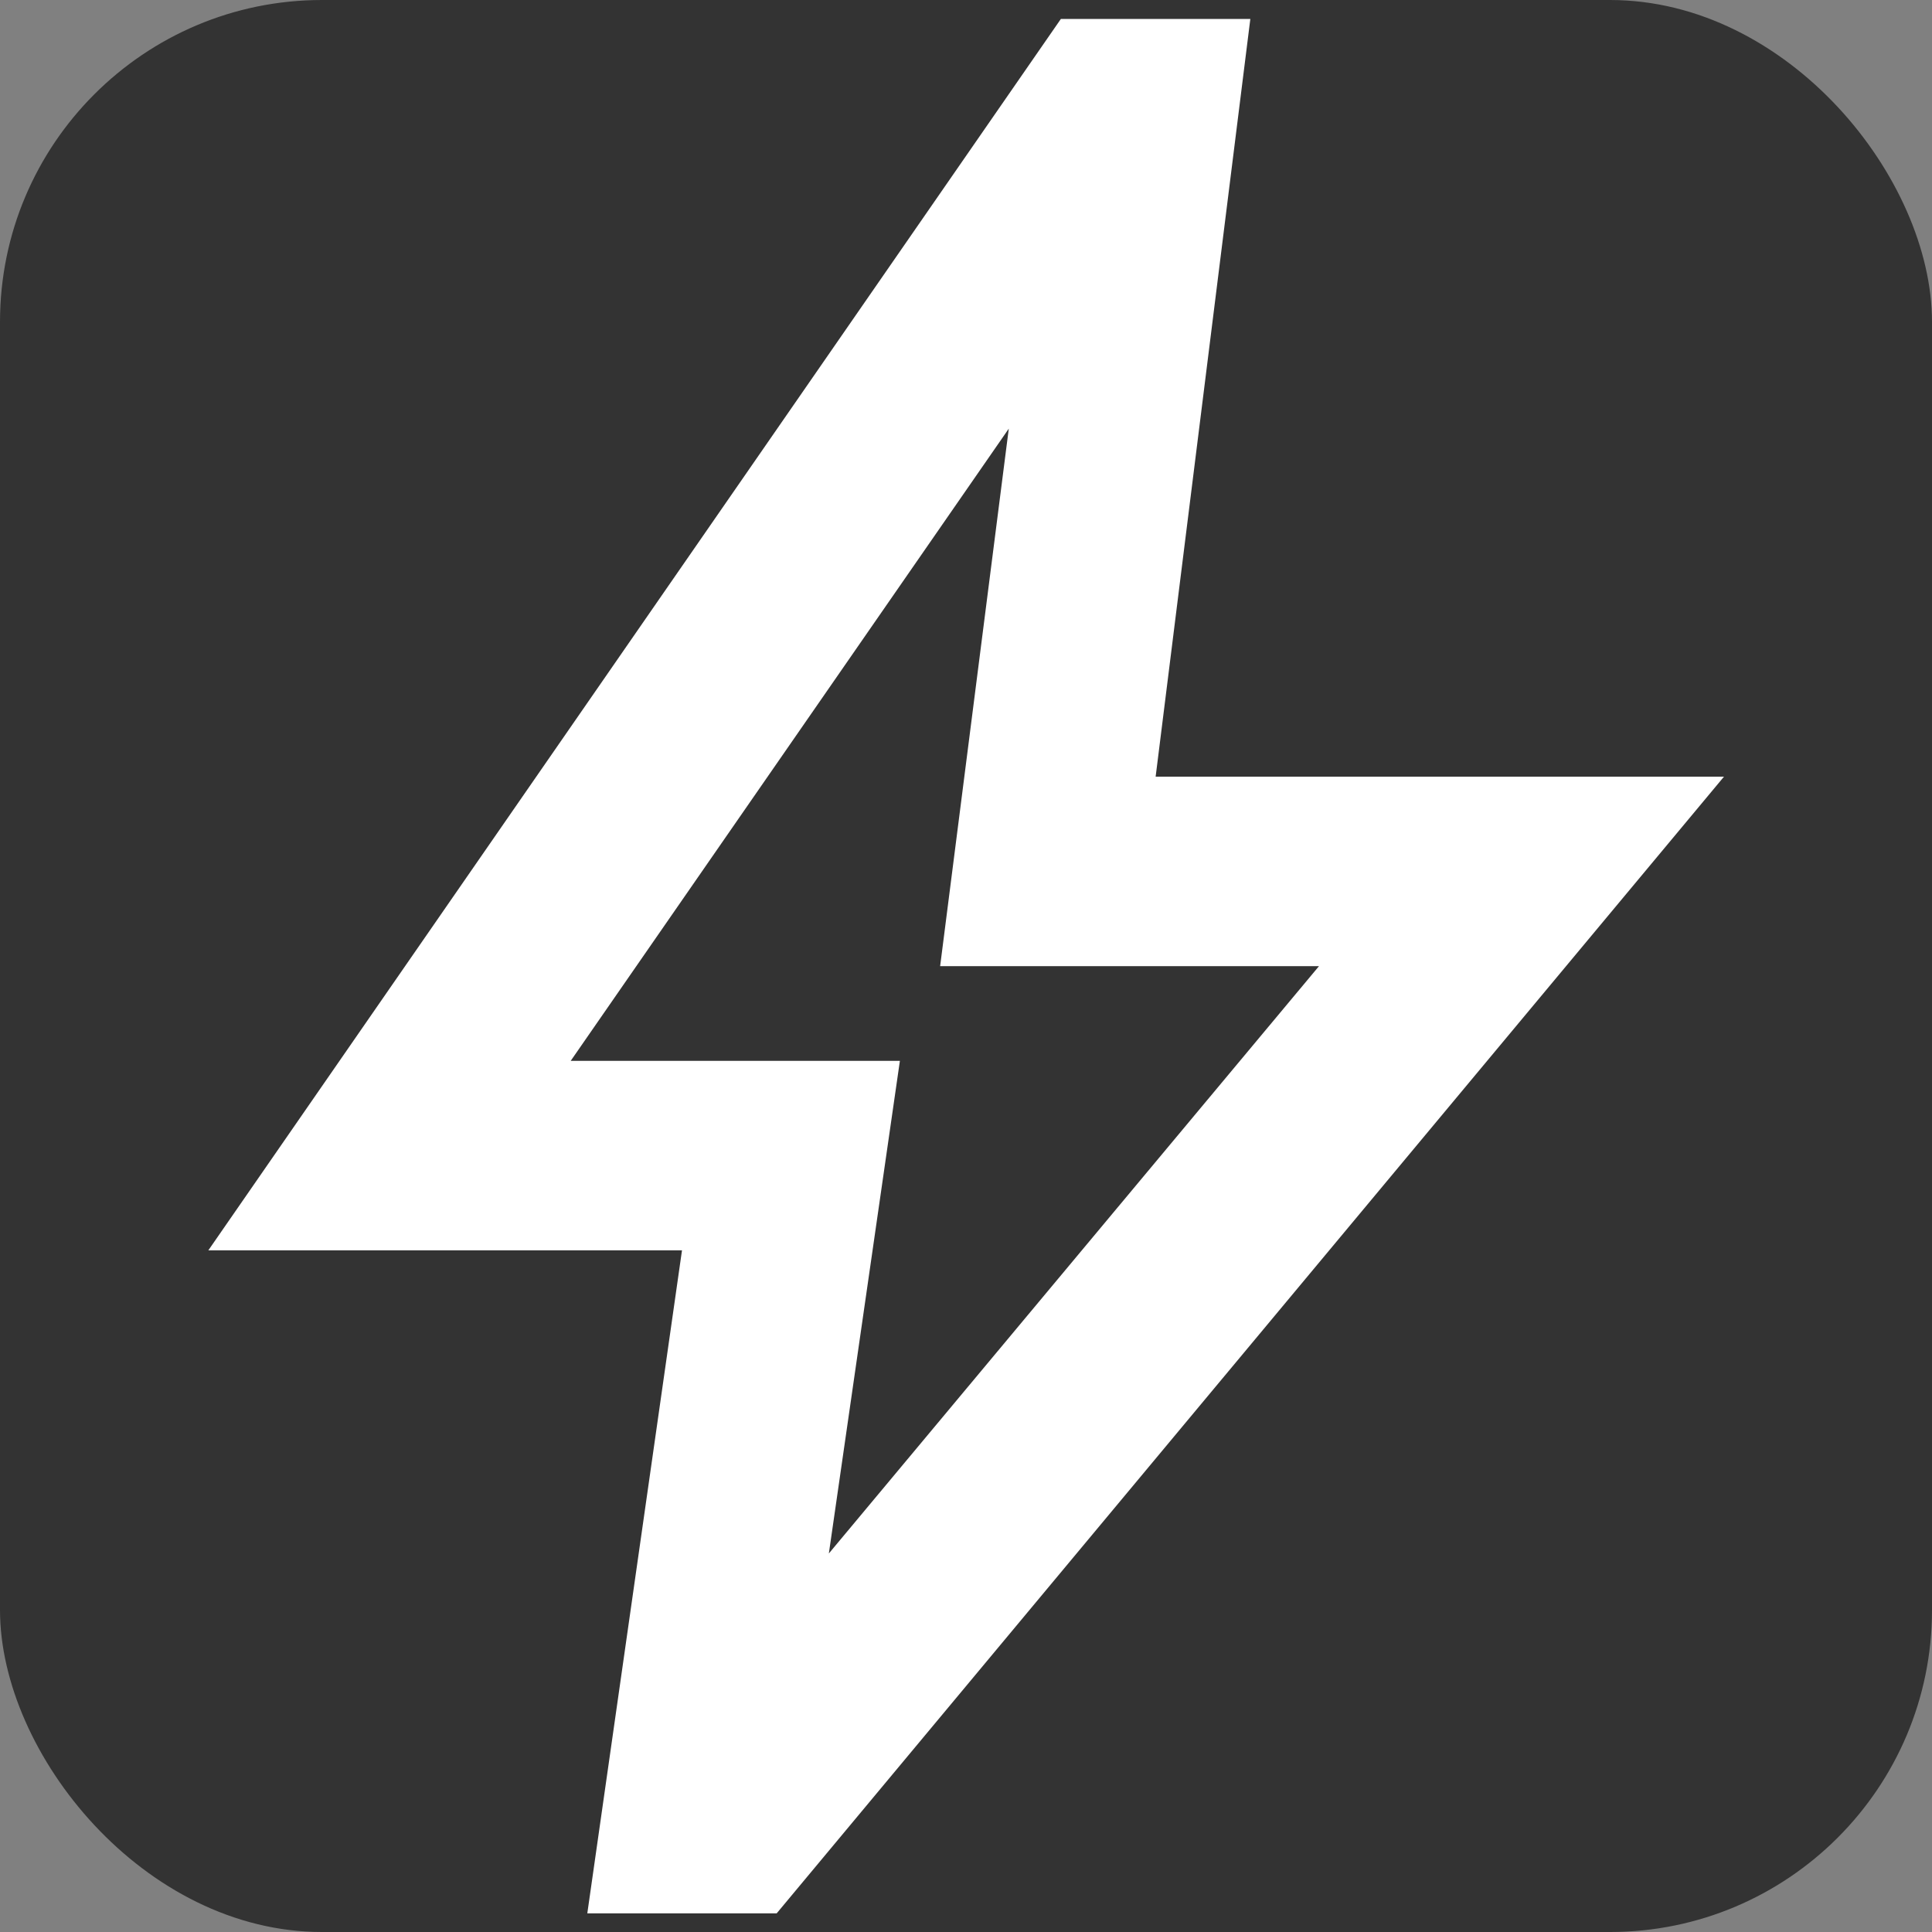
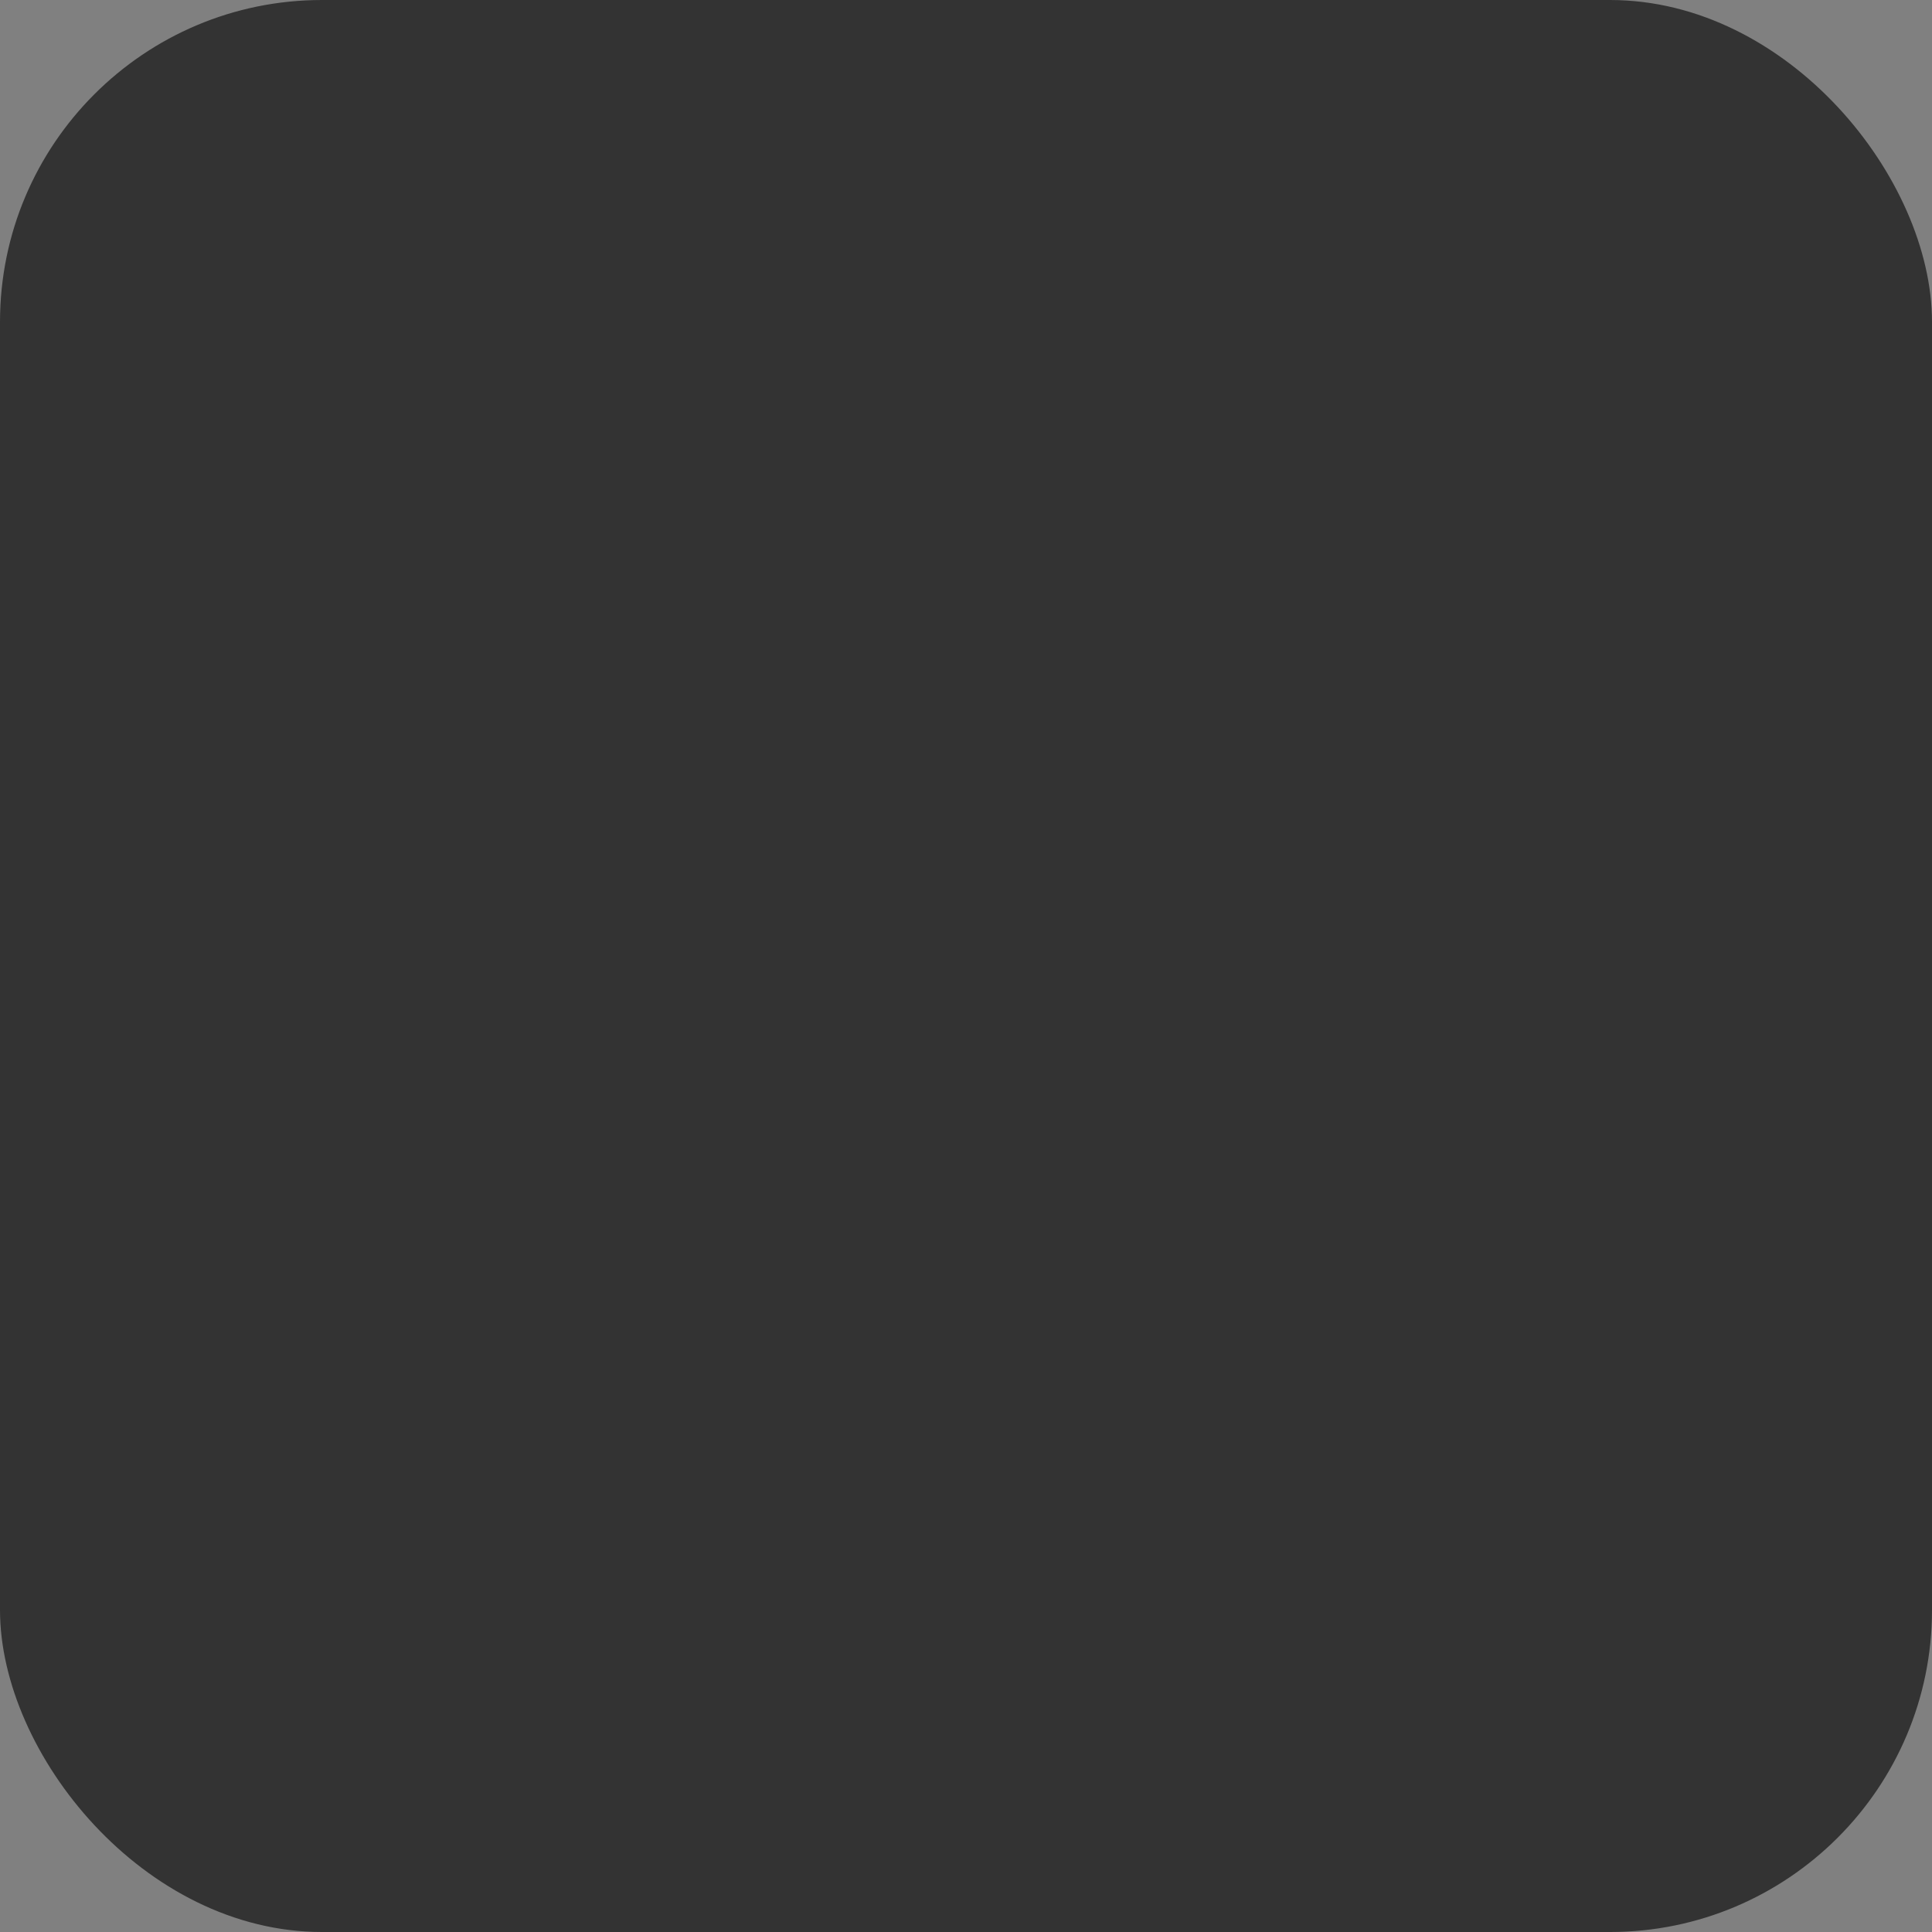
<svg xmlns="http://www.w3.org/2000/svg" width="18" height="18" viewBox="0 0 24 24" fill="none">
  <rect x="0" y="0" width="24" height="24" fill="#808080" stroke="none" />
  <rect width="24" height="24" rx="4" fill="#333333" />
-   <path d="M5.792 13.667L10.104 8.5H6.771L7.375 3.771L3.521 9.333H6.417L5.792 13.667ZM3.667 16.833L4.5 11H0.333L7.833 0.167H9.5L8.667 6.833H13.667L5.333 16.833H3.667Z" fill="white" transform="   scale(1.412)   translate(1.5 0)" />
</svg>